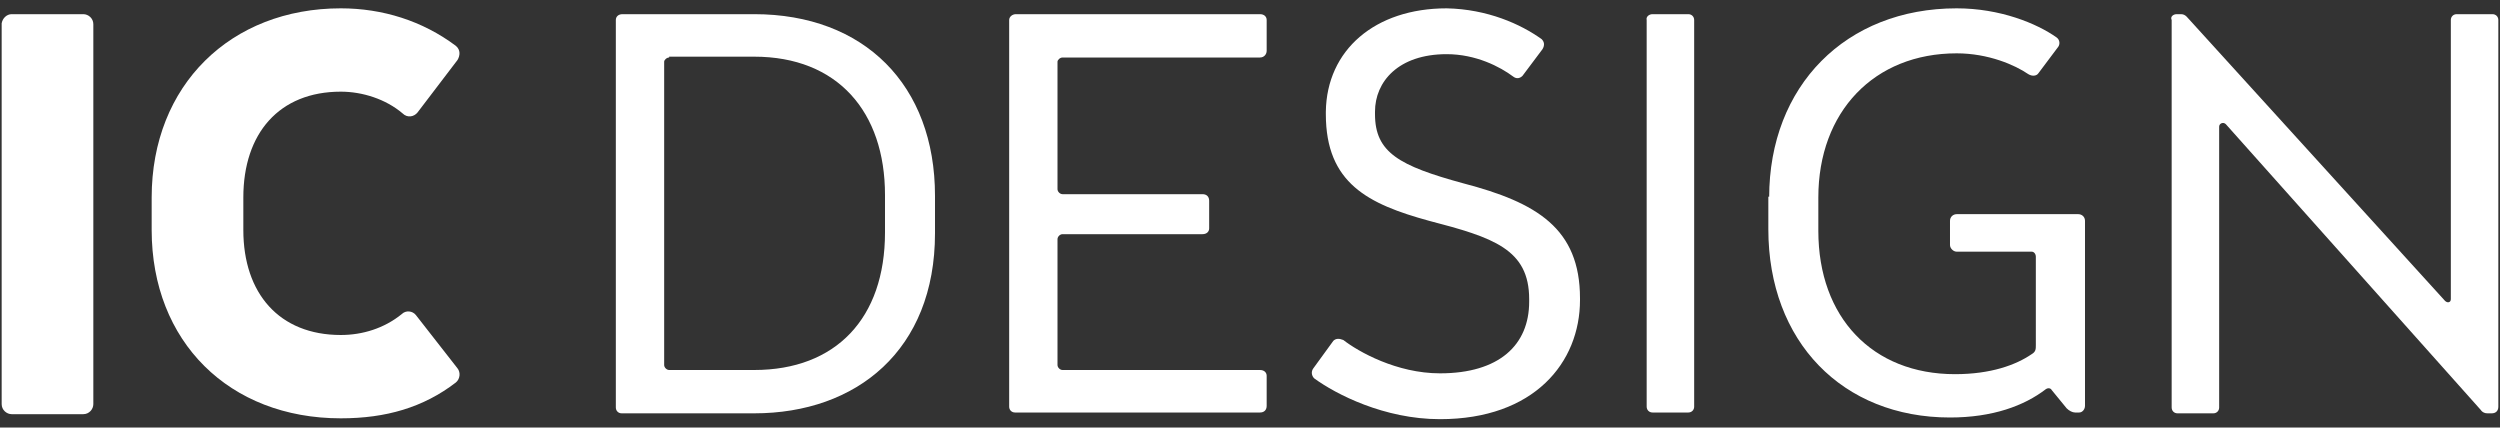
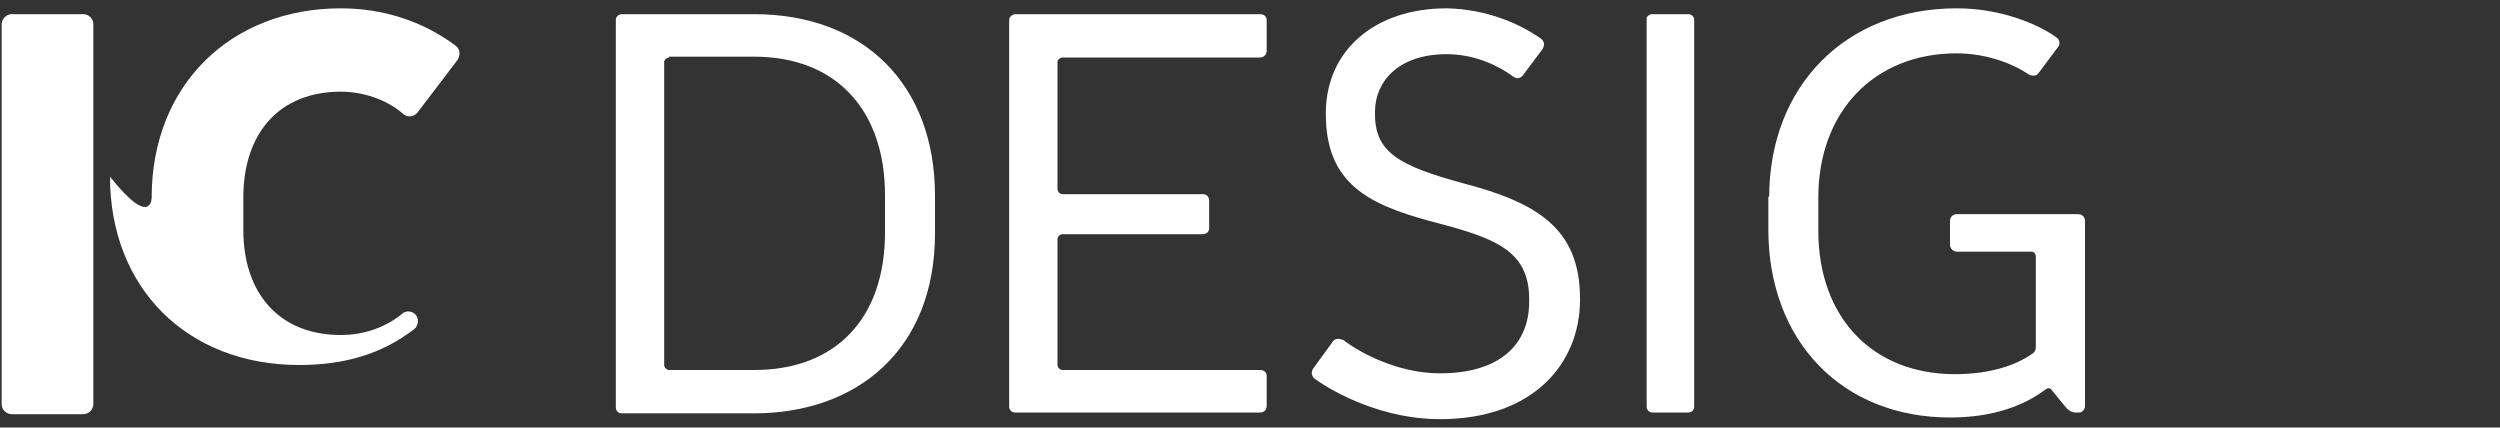
<svg xmlns="http://www.w3.org/2000/svg" version="1.1" id="Layer_1" x="0px" y="0px" viewBox="0 0 300 51.3" style="enable-background:new 0 0 300 51.3;" xml:space="preserve">
  <rect x="0" y="0" width="300" height="51.3" fill="#333333" stroke="none" />
  <style type="text/css">
	.st0{fill:#ffffff;}
</style>
  <g>
    <path class="st0" d="M1.4,1.7H10c0.6,0,1.2,0.5,1.2,1.2v45.6c0,0.6-0.5,1.2-1.2,1.2H1.4c-0.6,0-1.2-0.5-1.2-1.2V2.8   C0.3,2.2,0.8,1.7,1.4,1.7z" />
-     <path class="st0" d="M18.2,23.7c0-13.5,9.5-22.7,22.7-22.7c5,0,9.8,1.5,13.8,4.5c0.6,0.5,0.5,1.2,0.2,1.7l-4.8,6.3   c-0.4,0.5-1.2,0.7-1.8,0.1c-2-1.7-4.8-2.6-7.4-2.6c-7.4,0-11.7,5-11.7,12.7v3.9c0,7.6,4.3,12.6,11.7,12.6c2.6,0,5.2-0.8,7.3-2.5   c0.5-0.5,1.3-0.4,1.7,0.1l5,6.4c0.4,0.5,0.3,1.3-0.2,1.7c-3.9,3-8.4,4.3-13.8,4.3c-13.4,0-22.7-9.2-22.7-22.6   C18.2,27.5,18.2,23.7,18.2,23.7z" />
+     <path class="st0" d="M18.2,23.7c0-13.5,9.5-22.7,22.7-22.7c5,0,9.8,1.5,13.8,4.5c0.6,0.5,0.5,1.2,0.2,1.7l-4.8,6.3   c-0.4,0.5-1.2,0.7-1.8,0.1c-2-1.7-4.8-2.6-7.4-2.6c-7.4,0-11.7,5-11.7,12.7v3.9c0,7.6,4.3,12.6,11.7,12.6c2.6,0,5.2-0.8,7.3-2.5   c0.5-0.5,1.3-0.4,1.7,0.1c0.4,0.5,0.3,1.3-0.2,1.7c-3.9,3-8.4,4.3-13.8,4.3c-13.4,0-22.7-9.2-22.7-22.6   C18.2,27.5,18.2,23.7,18.2,23.7z" />
    <path class="st0" d="M112.2,23.5V28c0,14-9.4,21.6-21.7,21.6H74.6c-0.4,0-0.7-0.3-0.7-0.7V2.4c0-0.4,0.3-0.7,0.8-0.7h15.8   C103.7,1.7,112.2,10.2,112.2,23.5z M80.3,6.9c-0.3,0-0.6,0.3-0.6,0.5v36.4c0,0.3,0.3,0.6,0.6,0.6h10.2c9.8,0,15.7-6.2,15.7-16.5   v-4.5c0-10-5.7-16.6-15.7-16.6H80.3V6.9z" />
    <path class="st0" d="M121.9,1.7h29.3c0.5,0,0.8,0.3,0.8,0.7v3.7c0,0.4-0.3,0.8-0.8,0.8h-23.7c-0.3,0-0.6,0.3-0.6,0.5v15.3   c0,0.3,0.3,0.6,0.6,0.6h16.8c0.5,0,0.8,0.3,0.8,0.8v3.3c0,0.4-0.3,0.7-0.8,0.7h-16.8c-0.3,0-0.6,0.3-0.6,0.6v15.1   c0,0.3,0.3,0.6,0.6,0.6h23.7c0.5,0,0.8,0.3,0.8,0.7v3.6c0,0.5-0.3,0.8-0.8,0.8h-29.4c-0.4,0-0.7-0.3-0.7-0.7V2.4   C121.1,2,121.5,1.7,121.9,1.7z" />
    <path class="st0" d="M185,4.7c0.3,0.3,0.4,0.7,0.1,1.2l-2.4,3.2c-0.3,0.3-0.7,0.4-1.1,0.1c-1.6-1.2-4.5-2.7-8-2.7   c-5.8,0-8.6,3.3-8.6,6.9v0.3c0,4.6,2.9,6.2,10.6,8.3c8.8,2.3,14,5.4,14,13.8V36c0,7.5-5.5,14.3-16.8,14.3c-6.7,0-12.5-3-15.1-4.9   c-0.3-0.3-0.4-0.8-0.1-1.2l2.4-3.3c0.3-0.3,0.7-0.3,1.2-0.1c1.8,1.4,6.4,4,11.6,4c7.1,0,10.7-3.4,10.7-8.6v-0.3c0-6-4.3-7.4-12-9.4   c-7.3-2-12.4-4.5-12.4-12.8v-0.3c0.1-7.4,5.9-12.4,14.5-12.4C178.5,1.1,182.5,2.9,185,4.7z" />
    <path class="st0" d="M198.3,1.7h4.3c0.4,0,0.7,0.3,0.7,0.7v46.4c0,0.4-0.3,0.7-0.7,0.7h-4.3c-0.4,0-0.7-0.3-0.7-0.7V2.4   C197.5,2,197.9,1.7,198.3,1.7z" />
    <path class="st0" d="M212.3,23.7c0-13.4,9.2-22.7,22.5-22.7c5.2,0,9.6,1.8,12,3.5c0.4,0.3,0.4,0.8,0.2,1.1l-2.4,3.2   c-0.2,0.3-0.7,0.4-1.2,0.1c-1.6-1.1-4.8-2.5-8.6-2.5c-9.9,0-16.6,7-16.6,17.3v4c0,10.4,6.5,17.2,16.4,17.2c4.3,0,7.3-1.1,9.2-2.4   c0.5-0.3,0.5-0.6,0.5-1.1V30.8c0-0.3-0.2-0.6-0.5-0.6h-9c-0.4,0-0.8-0.4-0.8-0.8v-2.9c0-0.5,0.4-0.8,0.8-0.8h14.6   c0.4,0,0.8,0.3,0.8,0.8v22.2c0,0.4-0.3,0.8-0.7,0.8H249c-0.3,0-0.7-0.2-1-0.5l-1.8-2.2c-0.1-0.2-0.4-0.3-0.7-0.1   c-2.6,2-6.4,3.4-11.5,3.4c-12.9,0-21.8-9.1-21.8-22.6v-3.9H212.3z" />
-     <path class="st0" d="M261.2,1.7h0.5c0.3,0,0.5,0.1,0.7,0.3l31,34.1c0.3,0.3,0.7,0.2,0.7-0.2V2.4c0-0.4,0.3-0.7,0.7-0.7h4.3   c0.4,0,0.7,0.3,0.7,0.7v46.4c0,0.5-0.3,0.8-0.8,0.8h-0.5c-0.3,0-0.6-0.1-0.8-0.4l-30.6-34.3c-0.3-0.3-0.8-0.1-0.8,0.3v33.7   c0,0.4-0.3,0.7-0.7,0.7h-4.3c-0.4,0-0.7-0.3-0.7-0.7V2.4C260.4,2,260.8,1.7,261.2,1.7z" />
  </g>
</svg>